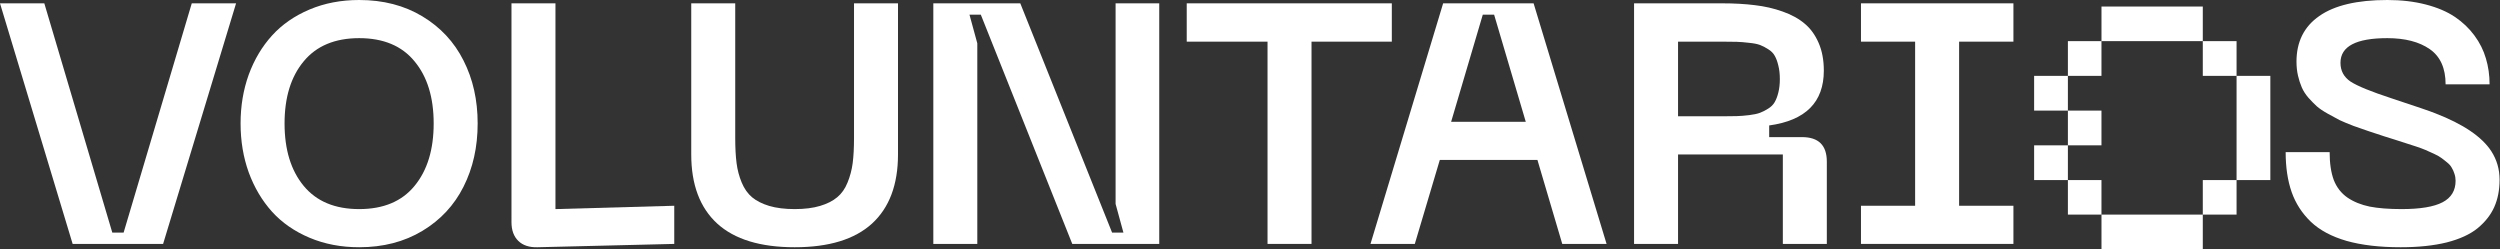
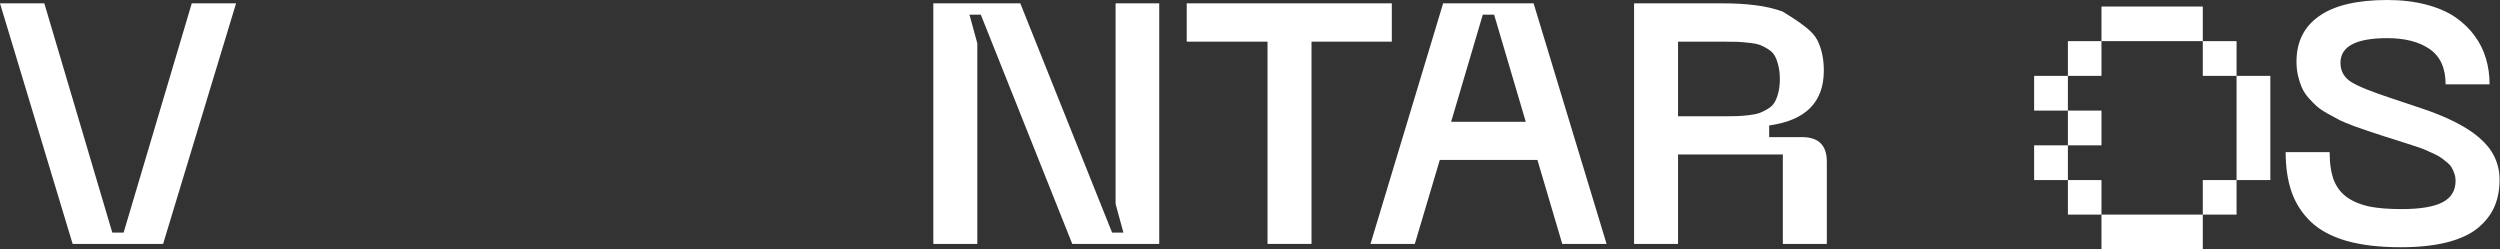
<svg xmlns="http://www.w3.org/2000/svg" width="381" height="38" viewBox="0 0 381 38" fill="none">
  <rect x="0" y="0" width="381" height="38" fill="#333333" stroke="none" />
  <path d="M310 16.853V11.559H315.147V16.853H310ZM310 27.441V22.147H315.147V27.441H310ZM315.147 11.559V6.264H320.264V11.559H315.147ZM315.147 22.147V16.853H320.264V22.147H315.147ZM315.147 32.706V27.441H320.264V32.706H315.147ZM320.266 6.264V1H335.706V6.264H320.266ZM320.266 38V32.706H335.706V38H320.266ZM335.706 11.559V6.264H340.853V11.559H335.706ZM335.706 32.706V27.442H340.853V32.706H335.706ZM340.853 27.442V11.559H346V27.441L340.853 27.442Z" fill="white" />
  <path d="M0 0.508H6.754L17.113 35.445H18.84L29.225 0.508H35.978L24.857 37.172H11.07L0 0.508Z" fill="white" />
-   <path d="M36.664 18.814C36.664 16.157 37.079 13.677 37.908 11.375C38.755 9.073 39.94 7.084 41.463 5.408C42.986 3.732 44.891 2.412 47.176 1.447C49.461 0.482 51.983 0 54.742 0C58.398 0 61.606 0.829 64.365 2.488C67.124 4.147 69.215 6.39 70.637 9.217C72.076 12.044 72.795 15.243 72.795 18.814C72.795 22.403 72.076 25.619 70.637 28.463C69.215 31.29 67.124 33.533 64.365 35.191C61.606 36.85 58.398 37.68 54.742 37.68C51.983 37.68 49.461 37.197 47.176 36.232C44.891 35.268 42.986 33.947 41.463 32.272C39.94 30.579 38.755 28.581 37.908 26.279C37.079 23.977 36.664 21.489 36.664 18.814ZM43.367 18.814C43.367 22.809 44.34 25.983 46.287 28.336C48.234 30.689 51.052 31.865 54.742 31.865C58.432 31.865 61.242 30.689 63.172 28.336C65.118 25.983 66.092 22.809 66.092 18.814C66.092 14.837 65.118 11.68 63.172 9.344C61.242 6.991 58.432 5.814 54.742 5.814C51.052 5.814 48.234 6.991 46.287 9.344C44.34 11.68 43.367 14.837 43.367 18.814Z" fill="white" />
-   <path d="M81.91 37.68C80.658 37.714 79.684 37.392 78.99 36.715C78.296 36.038 77.949 35.081 77.949 33.846V0.508H84.652V31.865L102.756 31.357V37.172L81.91 37.68Z" fill="white" />
-   <path d="M105.346 23.537V0.508H112.049V21.049C112.049 22.521 112.117 23.791 112.252 24.857C112.387 25.907 112.65 26.897 113.039 27.828C113.428 28.759 113.953 29.504 114.613 30.062C115.29 30.621 116.162 31.061 117.229 31.383C118.312 31.704 119.607 31.865 121.113 31.865C122.62 31.865 123.906 31.704 124.973 31.383C126.056 31.061 126.928 30.621 127.588 30.062C128.265 29.504 128.79 28.759 129.162 27.828C129.551 26.88 129.814 25.89 129.949 24.857C130.085 23.808 130.152 22.538 130.152 21.049V0.508H136.855V23.537C136.855 28.141 135.535 31.654 132.895 34.074C130.254 36.478 126.327 37.68 121.113 37.68C115.883 37.68 111.947 36.478 109.307 34.074C106.666 31.654 105.346 28.141 105.346 23.537Z" fill="white" />
  <path d="M142.238 37.172V0.508H155.492L169.482 35.445H171.209L170.016 31.078V0.508H176.668V37.172H163.414L149.475 2.234H147.748L148.941 6.602V37.172H142.238Z" fill="white" />
  <path d="M212.113 0.508V6.348H199.875V37.172H193.172V6.348H180.857V0.508H212.113Z" fill="white" />
  <path d="M238.088 37.172L234.305 24.375H219.426L215.617 37.172H208.863L219.934 0.508H233.721L244.842 37.172H238.088ZM221.152 18.561H232.527L227.703 2.234H225.977L221.152 18.561Z" fill="white" />
-   <path d="M249.031 37.172V0.508H262.463C264.308 0.508 265.967 0.601 267.439 0.787C268.912 0.956 270.317 1.278 271.654 1.752C273.008 2.226 274.134 2.844 275.031 3.605C275.928 4.35 276.639 5.332 277.164 6.551C277.689 7.753 277.951 9.158 277.951 10.766C277.951 15.573 275.175 18.357 269.623 19.119V20.896H274.625C277.147 20.896 278.408 22.141 278.408 24.629V37.172H271.705V23.537H255.734V37.172H249.031ZM255.734 17.723H262.463C263.377 17.723 264.113 17.714 264.672 17.697C265.247 17.68 265.882 17.63 266.576 17.545C267.27 17.46 267.82 17.342 268.227 17.189C268.633 17.037 269.048 16.826 269.471 16.555C269.911 16.284 270.241 15.954 270.461 15.565C270.698 15.158 270.884 14.667 271.02 14.092C271.172 13.499 271.248 12.822 271.248 12.06C271.248 11.282 271.172 10.596 271.02 10.004C270.884 9.411 270.706 8.921 270.486 8.531C270.266 8.125 269.936 7.786 269.496 7.516C269.056 7.228 268.633 7.008 268.227 6.855C267.82 6.703 267.262 6.593 266.551 6.525C265.857 6.441 265.23 6.39 264.672 6.373C264.13 6.356 263.394 6.348 262.463 6.348H255.734V17.723Z" fill="white" />
-   <path d="M306.846 6.348H298.568V31.357H306.846V37.172H283.613V31.357H291.865V6.348H283.613V0.508H306.846V6.348Z" fill="white" />
+   <path d="M249.031 37.172V0.508H262.463C264.308 0.508 265.967 0.601 267.439 0.787C268.912 0.956 270.317 1.278 271.654 1.752C275.928 4.35 276.639 5.332 277.164 6.551C277.689 7.753 277.951 9.158 277.951 10.766C277.951 15.573 275.175 18.357 269.623 19.119V20.896H274.625C277.147 20.896 278.408 22.141 278.408 24.629V37.172H271.705V23.537H255.734V37.172H249.031ZM255.734 17.723H262.463C263.377 17.723 264.113 17.714 264.672 17.697C265.247 17.68 265.882 17.63 266.576 17.545C267.27 17.46 267.82 17.342 268.227 17.189C268.633 17.037 269.048 16.826 269.471 16.555C269.911 16.284 270.241 15.954 270.461 15.565C270.698 15.158 270.884 14.667 271.02 14.092C271.172 13.499 271.248 12.822 271.248 12.06C271.248 11.282 271.172 10.596 271.02 10.004C270.884 9.411 270.706 8.921 270.486 8.531C270.266 8.125 269.936 7.786 269.496 7.516C269.056 7.228 268.633 7.008 268.227 6.855C267.82 6.703 267.262 6.593 266.551 6.525C265.857 6.441 265.23 6.39 264.672 6.373C264.13 6.356 263.394 6.348 262.463 6.348H255.734V17.723Z" fill="white" />
  <path d="M380.936 27.396C380.936 28.954 380.665 30.342 380.123 31.561C379.581 32.762 378.735 33.837 377.584 34.785C376.433 35.716 374.867 36.435 372.887 36.943C370.906 37.434 368.562 37.68 365.854 37.68C362.654 37.68 359.912 37.358 357.627 36.715C355.342 36.055 353.522 35.081 352.168 33.795C350.831 32.508 349.857 31.002 349.248 29.275C348.639 27.532 348.334 25.501 348.334 23.182H355.037C355.037 24.891 355.249 26.313 355.672 27.447C356.112 28.564 356.806 29.453 357.754 30.113C358.702 30.756 359.827 31.213 361.131 31.484C362.434 31.738 364.059 31.865 366.006 31.865C368.85 31.865 370.932 31.518 372.252 30.824C373.572 30.13 374.232 29.038 374.232 27.549C374.232 27.176 374.173 26.821 374.055 26.482C373.953 26.144 373.818 25.839 373.648 25.568C373.496 25.281 373.259 25.01 372.938 24.756C372.616 24.485 372.311 24.248 372.023 24.045C371.753 23.842 371.372 23.63 370.881 23.41C370.407 23.19 369.992 23.004 369.637 22.852C369.281 22.699 368.799 22.521 368.189 22.318C367.58 22.115 367.081 21.954 366.691 21.836C366.302 21.701 365.752 21.523 365.041 21.303C364.347 21.083 363.805 20.913 363.416 20.795C362.383 20.456 361.562 20.186 360.953 19.982C360.344 19.779 359.59 19.517 358.693 19.195C357.813 18.857 357.102 18.561 356.561 18.307C356.036 18.036 355.426 17.706 354.732 17.316C354.038 16.927 353.488 16.555 353.082 16.199C352.676 15.827 352.253 15.395 351.812 14.904C351.372 14.396 351.034 13.872 350.797 13.33C350.56 12.788 350.365 12.188 350.213 11.527C350.061 10.867 349.984 10.156 349.984 9.395C349.984 6.365 351.144 4.046 353.463 2.438C355.782 0.812 359.235 0 363.822 0C365.972 0 367.927 0.229 369.688 0.686C371.448 1.143 372.921 1.769 374.105 2.564C375.29 3.36 376.289 4.308 377.102 5.408C377.914 6.508 378.498 7.676 378.854 8.912C379.226 10.148 379.412 11.46 379.412 12.848H372.709C372.709 10.393 371.905 8.607 370.297 7.49C368.689 6.373 366.531 5.814 363.822 5.814C359.066 5.814 356.688 7.067 356.688 9.572C356.688 10.791 357.204 11.747 358.236 12.441C359.286 13.118 361.359 13.965 364.457 14.98C368.164 16.199 370.39 16.961 371.135 17.266C375.383 18.908 378.227 20.829 379.666 23.029C380.512 24.333 380.936 25.788 380.936 27.396Z" fill="white" />
</svg>